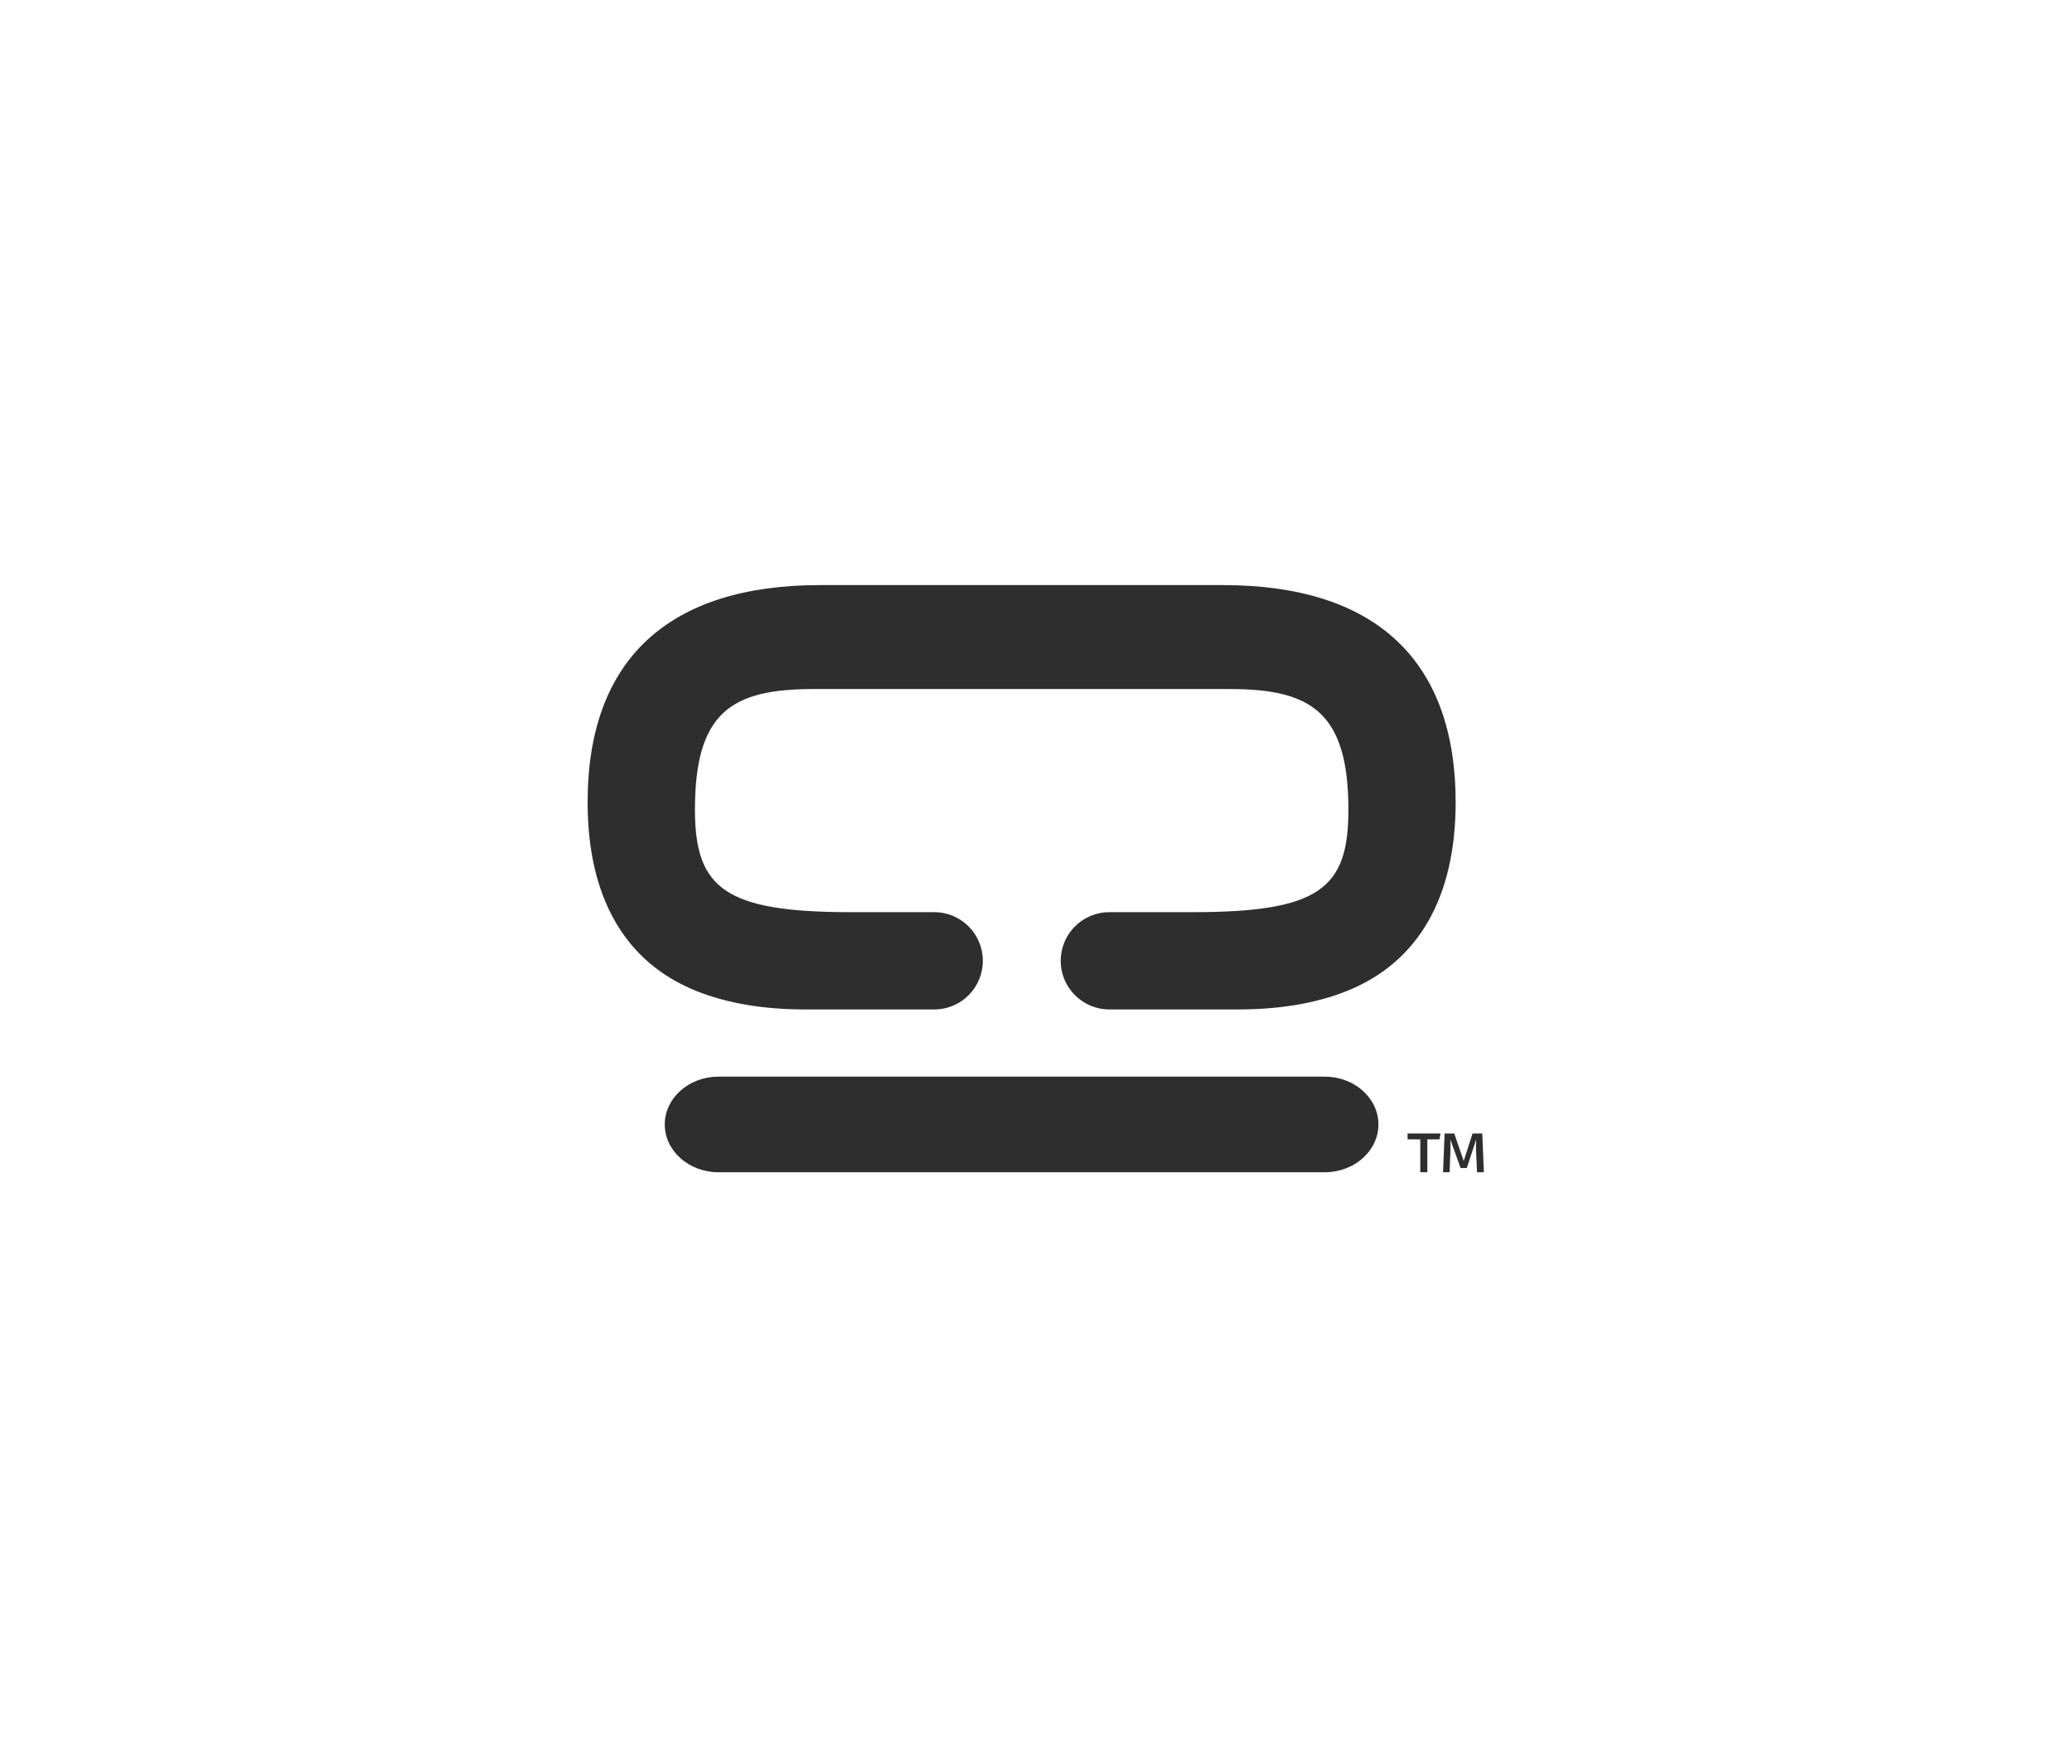
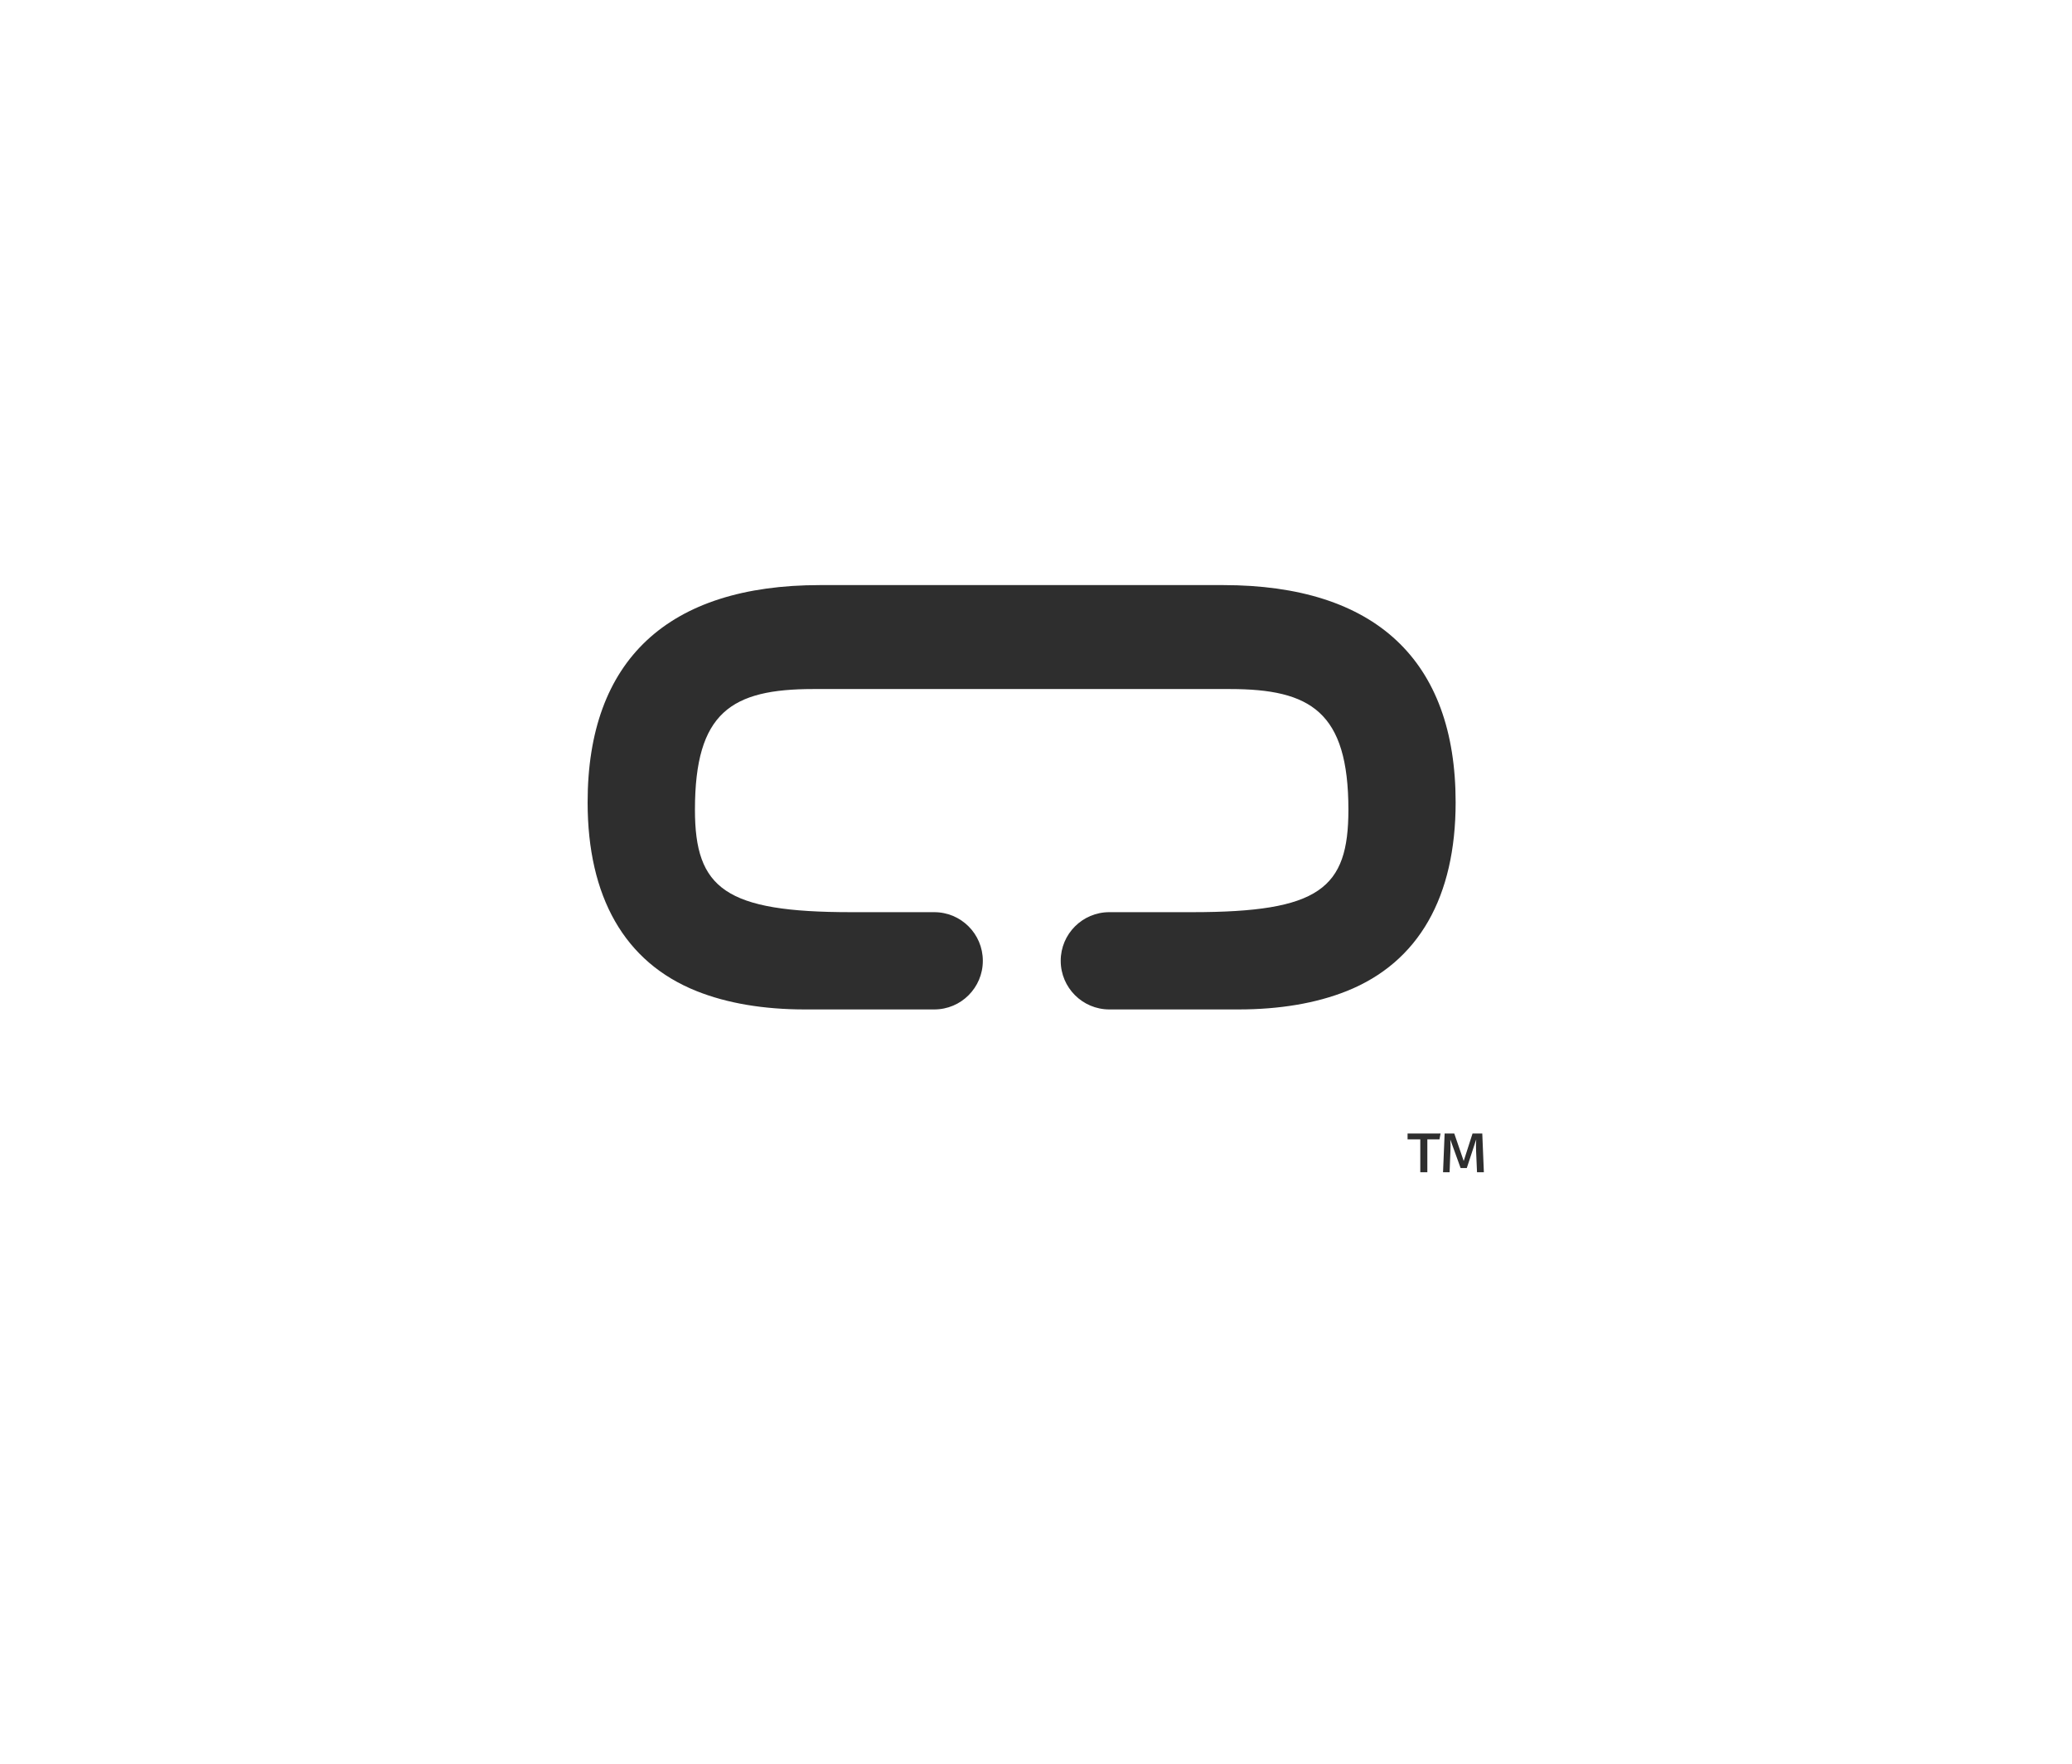
<svg xmlns="http://www.w3.org/2000/svg" xmlns:ns1="http://sodipodi.sourceforge.net/DTD/sodipodi-0.dtd" xmlns:ns2="http://www.inkscape.org/namespaces/inkscape" version="1.1" id="svg500" width="529.333" height="450.667" viewBox="0 0 529.333 450.667" ns1:docname="cosmic logo neutral mark.svg" ns2:version="1.2.1 (9c6d41e410, 2022-07-14)">
  <defs id="defs504">
    <clipPath clipPathUnits="userSpaceOnUse" id="clipPath516">
      <path d="M 0,338 H 397 V 0 H 0 Z" id="path514" />
    </clipPath>
  </defs>
  <ns1:namedview id="namedview502" pagecolor="#ffffff" bordercolor="#000000" borderopacity="0.25" ns2:showpageshadow="2" ns2:pageopacity="0.0" ns2:pagecheckerboard="0" ns2:deskcolor="#d1d1d1" showgrid="false" ns2:zoom="2.2788462" ns2:cx="264.60759" ns2:cy="225.11392" ns2:window-width="3840" ns2:window-height="2054" ns2:window-x="-11" ns2:window-y="-11" ns2:window-maximized="1" ns2:current-layer="g508">
    <ns2:page x="0" y="0" id="page506" width="529.333" height="450.667" />
  </ns1:namedview>
  <g id="g508" ns2:groupmode="layer" ns2:label="Page 1" transform="matrix(1.333,0,0,-1.333,0,450.667)">
    <g id="g510">
      <g id="g512" clip-path="url(#clipPath516)">
        <g id="g518" transform="translate(253.898,131.781)">
-           <path d="m 0,0 h -116.219 c -5.667,0 -10.278,-4.109 -10.278,-9.159 0,-5.049 4.611,-9.158 10.278,-9.158 H 0 c 5.668,0 10.279,4.109 10.279,9.158 C 10.279,-4.109 5.668,0 0,0" style="fill:#2e2e2e;fill-opacity:1;fill-rule:nonzero;stroke:none" id="path520" />
-         </g>
+           </g>
        <g id="g522" transform="translate(278.973,184.351)">
          <path d="m 0,0 c 0,-18.063 -7.036,-30.65 -20.904,-36.183 -5.829,-2.32 -12.809,-3.508 -20.755,-3.508 h -24.709 c -5.142,0 -9.319,4.177 -9.319,9.32 0,2.58 1.039,4.901 2.728,6.59 1.69,1.689 4.01,2.729 6.591,2.729 h 15.891 c 24.394,0 29.926,4.511 29.926,19.622 0,18.806 -7.277,23.132 -22.723,23.132 h -79.827 c -15.687,0 -22.686,-4.437 -22.686,-23.132 0,-15.129 5.848,-19.622 29.908,-19.622 h 15.946 c 5.161,0 9.32,-4.177 9.32,-9.319 0,-2.581 -1.04,-4.902 -2.729,-6.591 -1.671,-1.689 -4.01,-2.729 -6.591,-2.729 h -24.765 c -7.964,0 -14.944,1.188 -20.755,3.508 -13.868,5.533 -20.903,18.12 -20.903,36.183 0,27.234 15.389,41.621 44.536,41.621 h 77.265 C -15.409,41.621 0,27.234 0,0" style="fill:#2e2e2e;fill-opacity:1;fill-rule:nonzero;stroke:none" id="path524" />
        </g>
        <g id="g526" transform="translate(284.383,113.464)">
          <path d="m 0,0 h -1.313 l -0.172,3.96 c -0.037,1.009 -0.037,1.542 0.018,2.285 H -1.485 L -3.274,0.8 H -4.455 L -6.416,6.226 H -6.435 C -6.378,5.521 -6.378,4.741 -6.416,3.96 L -6.568,0 h -1.256 l 0.304,7.425 h 1.846 l 1.809,-5.273 1.695,5.273 h 1.866 z m -8.511,6.302 h -2.322 V 0 h -1.352 v 6.302 h -2.437 V 7.425 H -8.3 Z" style="fill:#2e2e2e;fill-opacity:1;fill-rule:nonzero;stroke:none" id="path528" />
        </g>
      </g>
    </g>
  </g>
</svg>